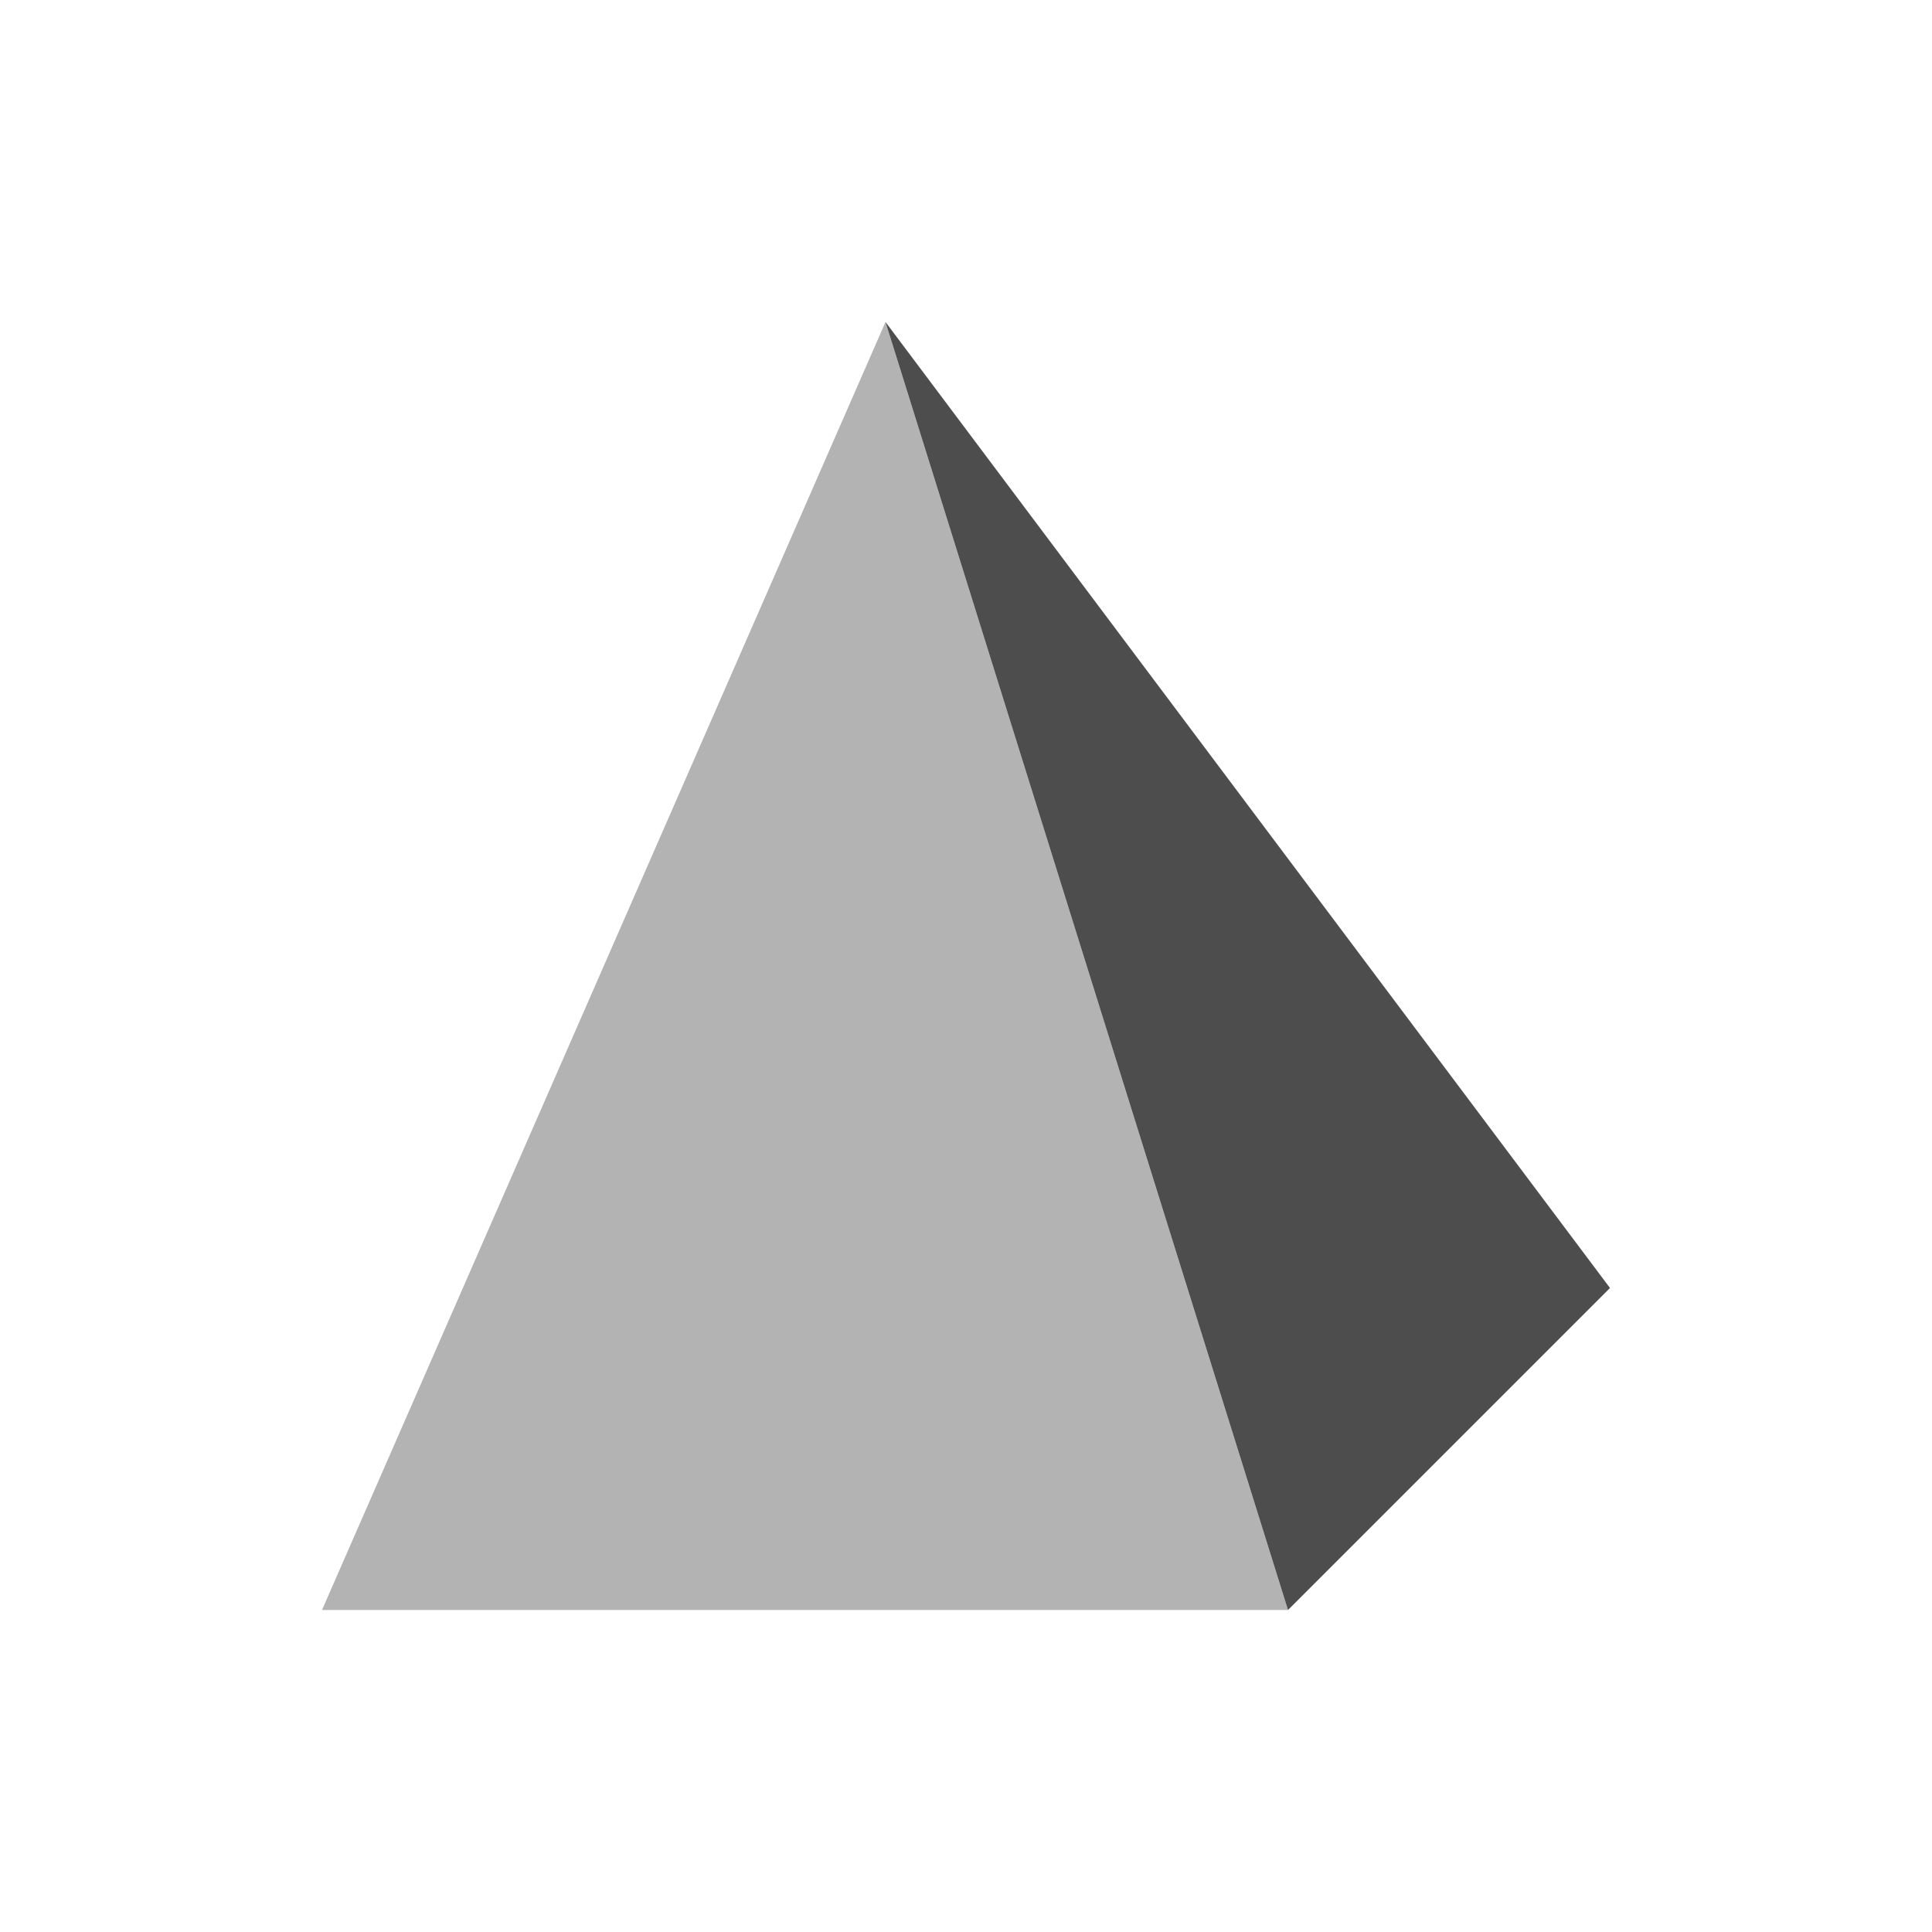
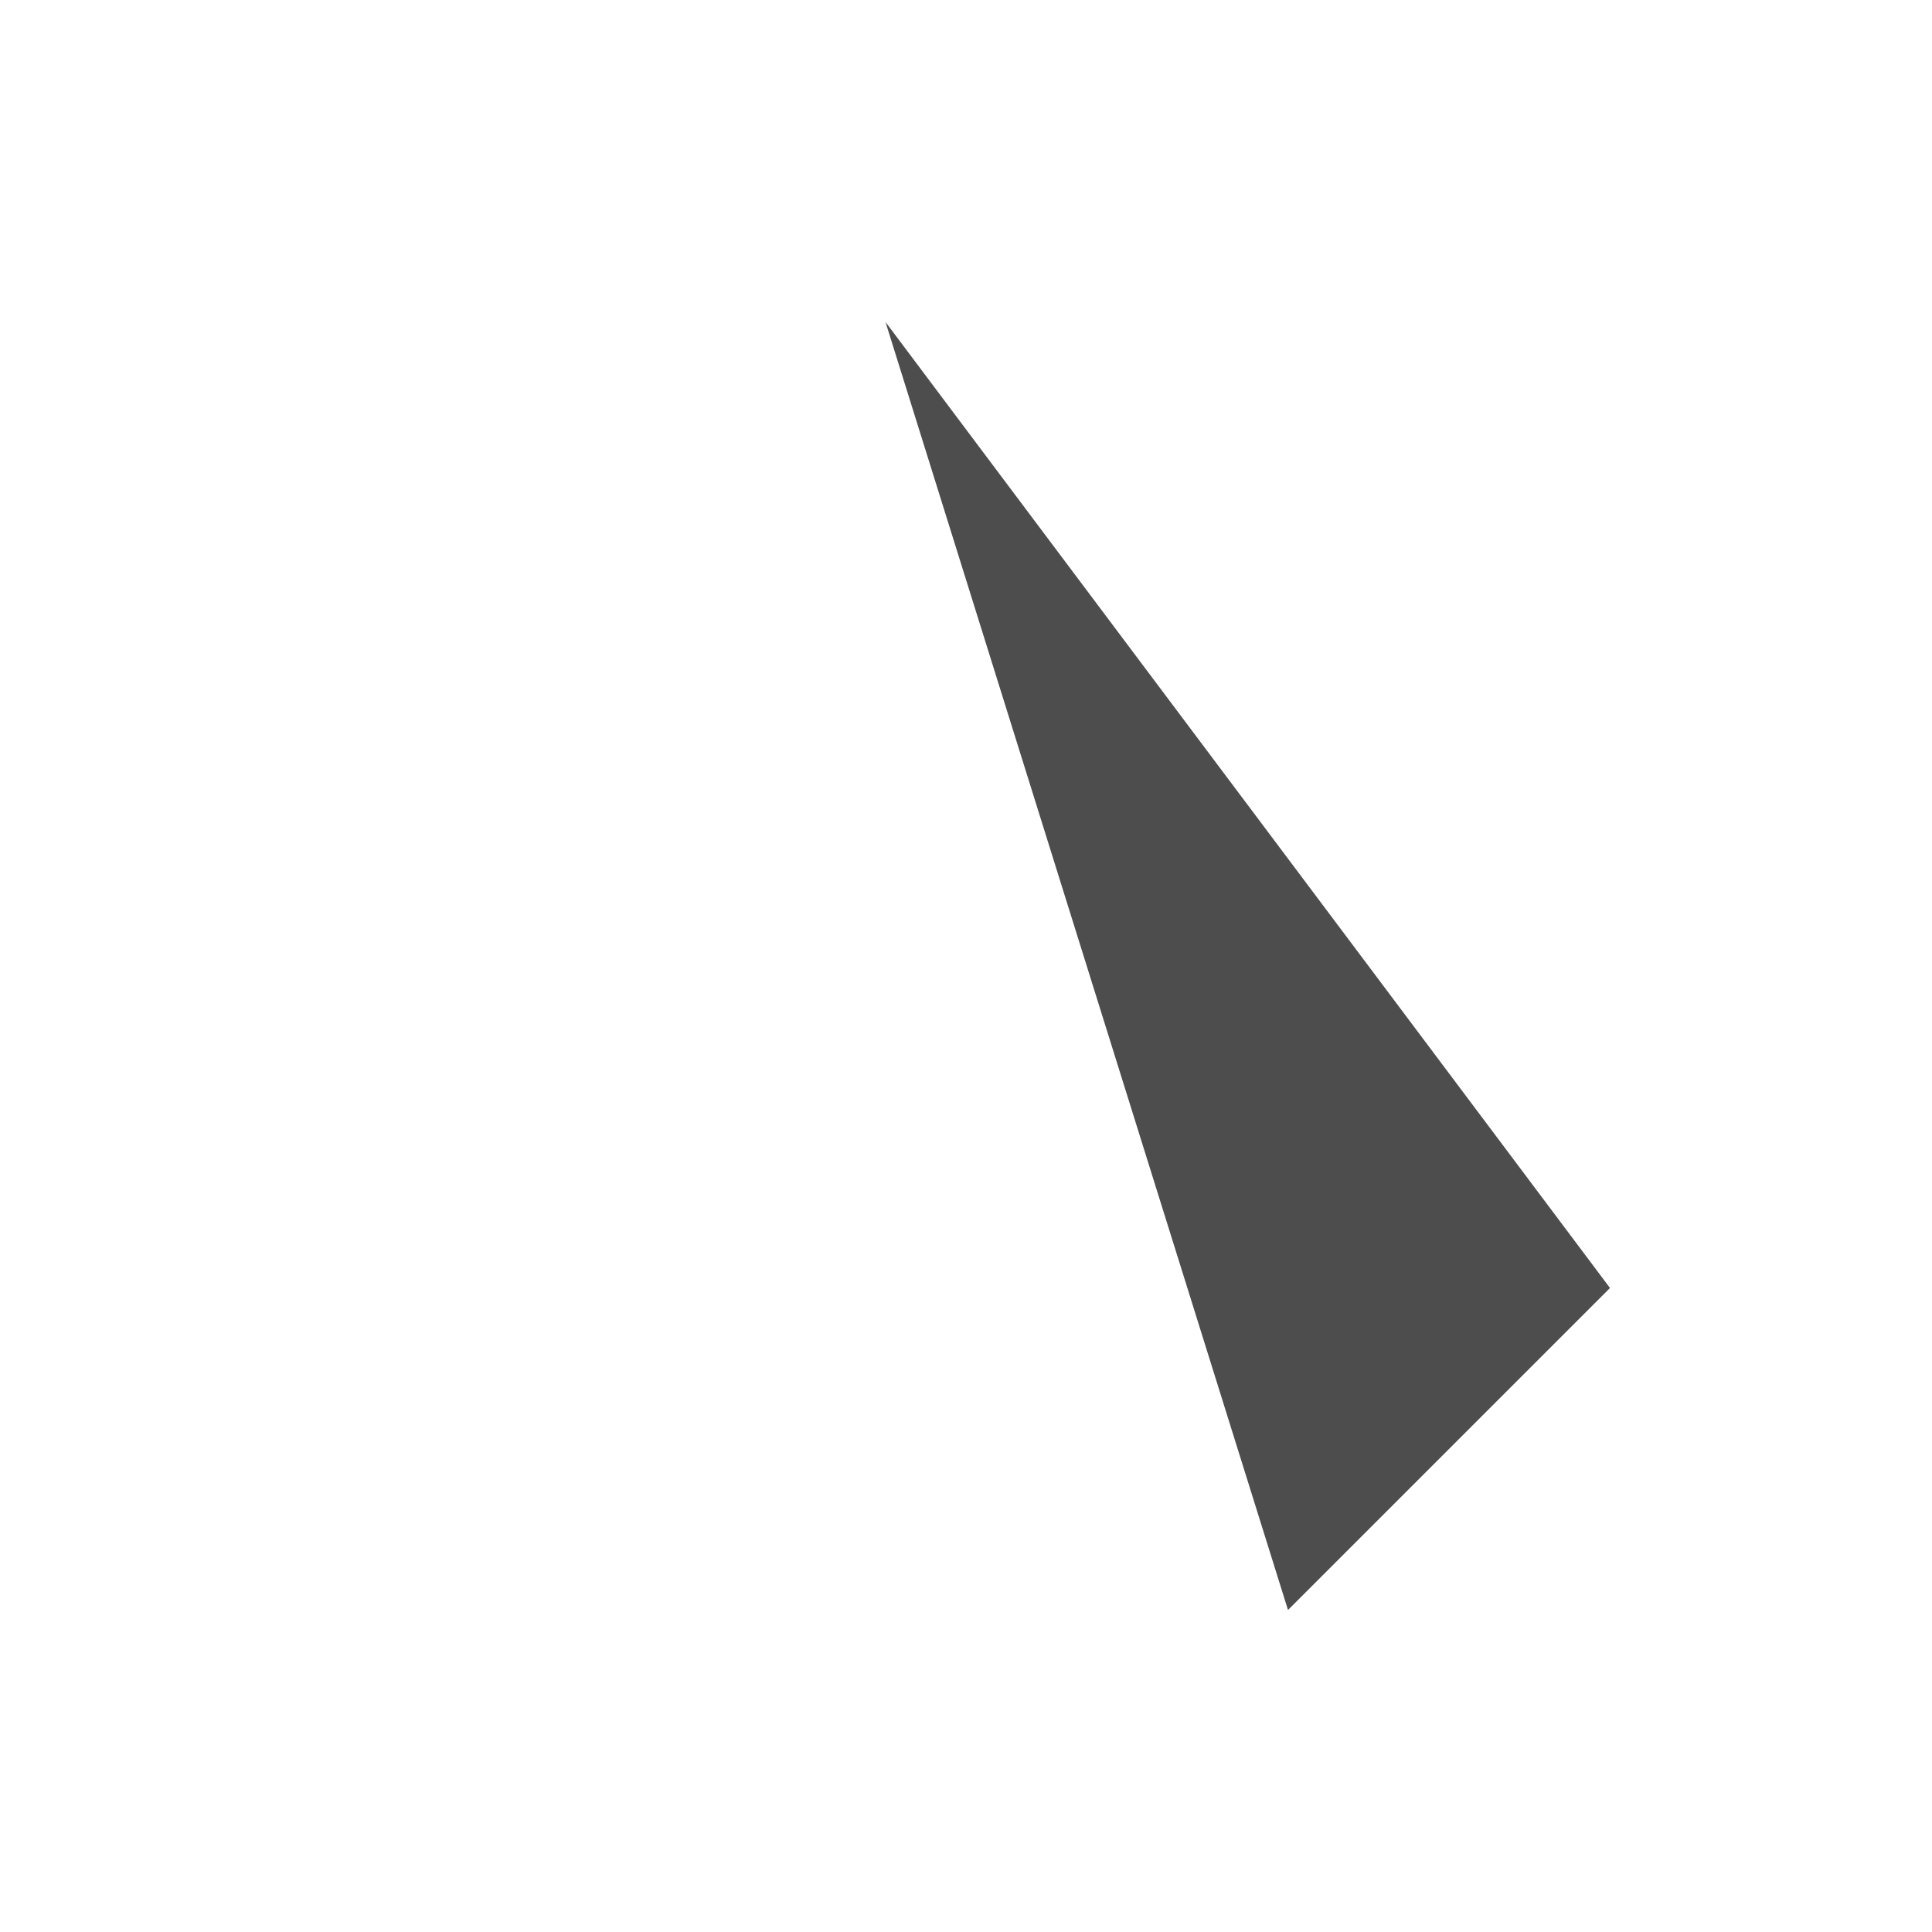
<svg xmlns="http://www.w3.org/2000/svg" viewBox="0 0 24 24">
-   <path style="fill:#b3b3b3" d="M 11 4 L 4 20 L 10 20 L 16 20 L 11 4 z " />
  <path style="fill:#4d4d4d" d="M 11 4 L 16 20 L 20 16 L 11 4 z " />
</svg>